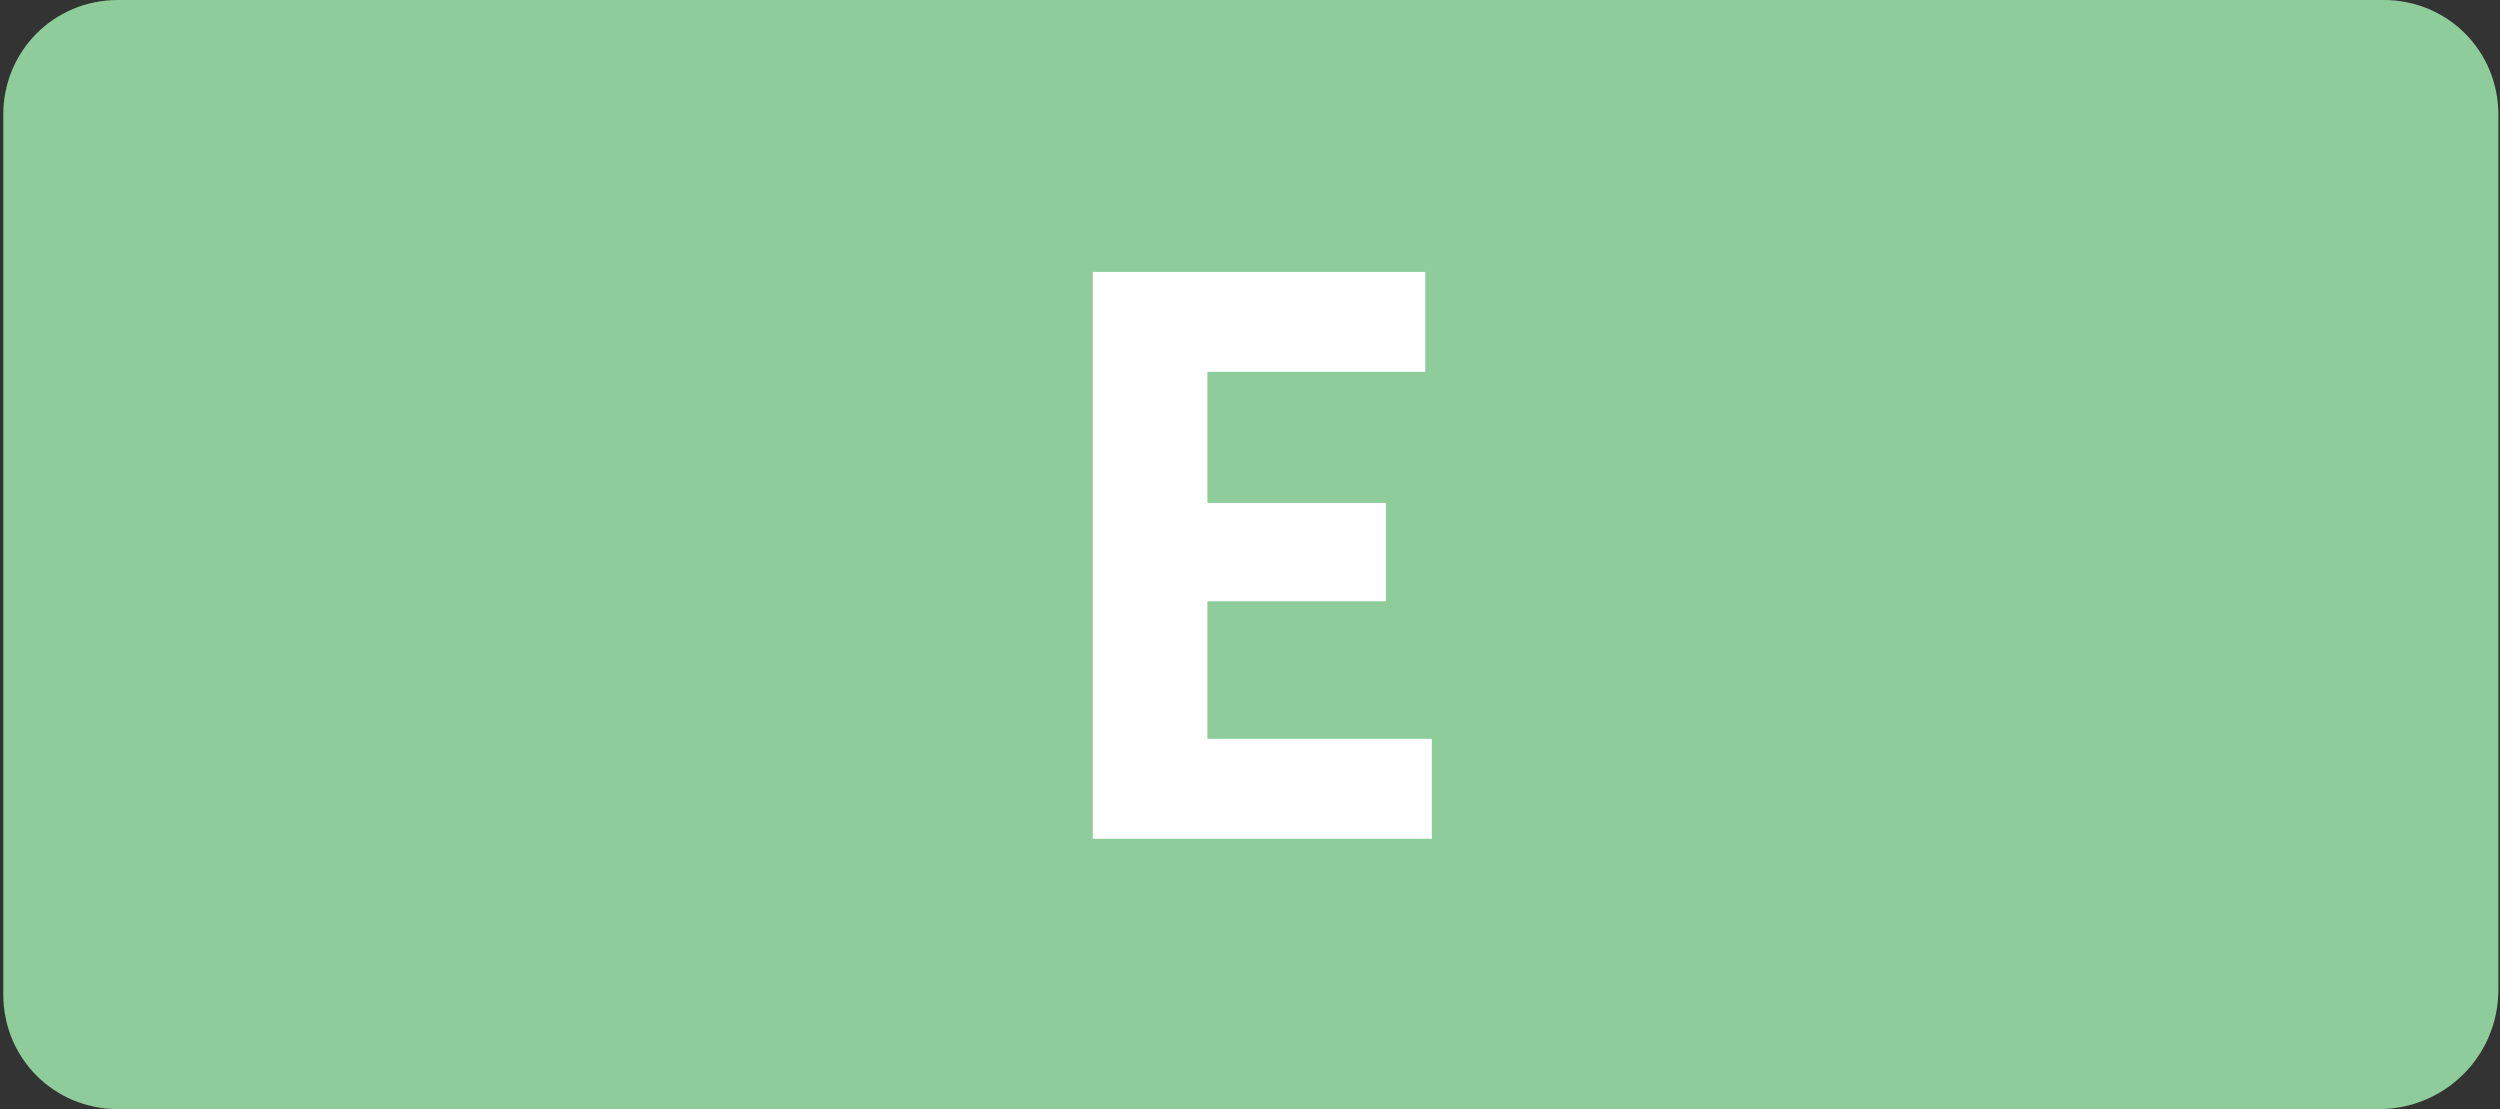
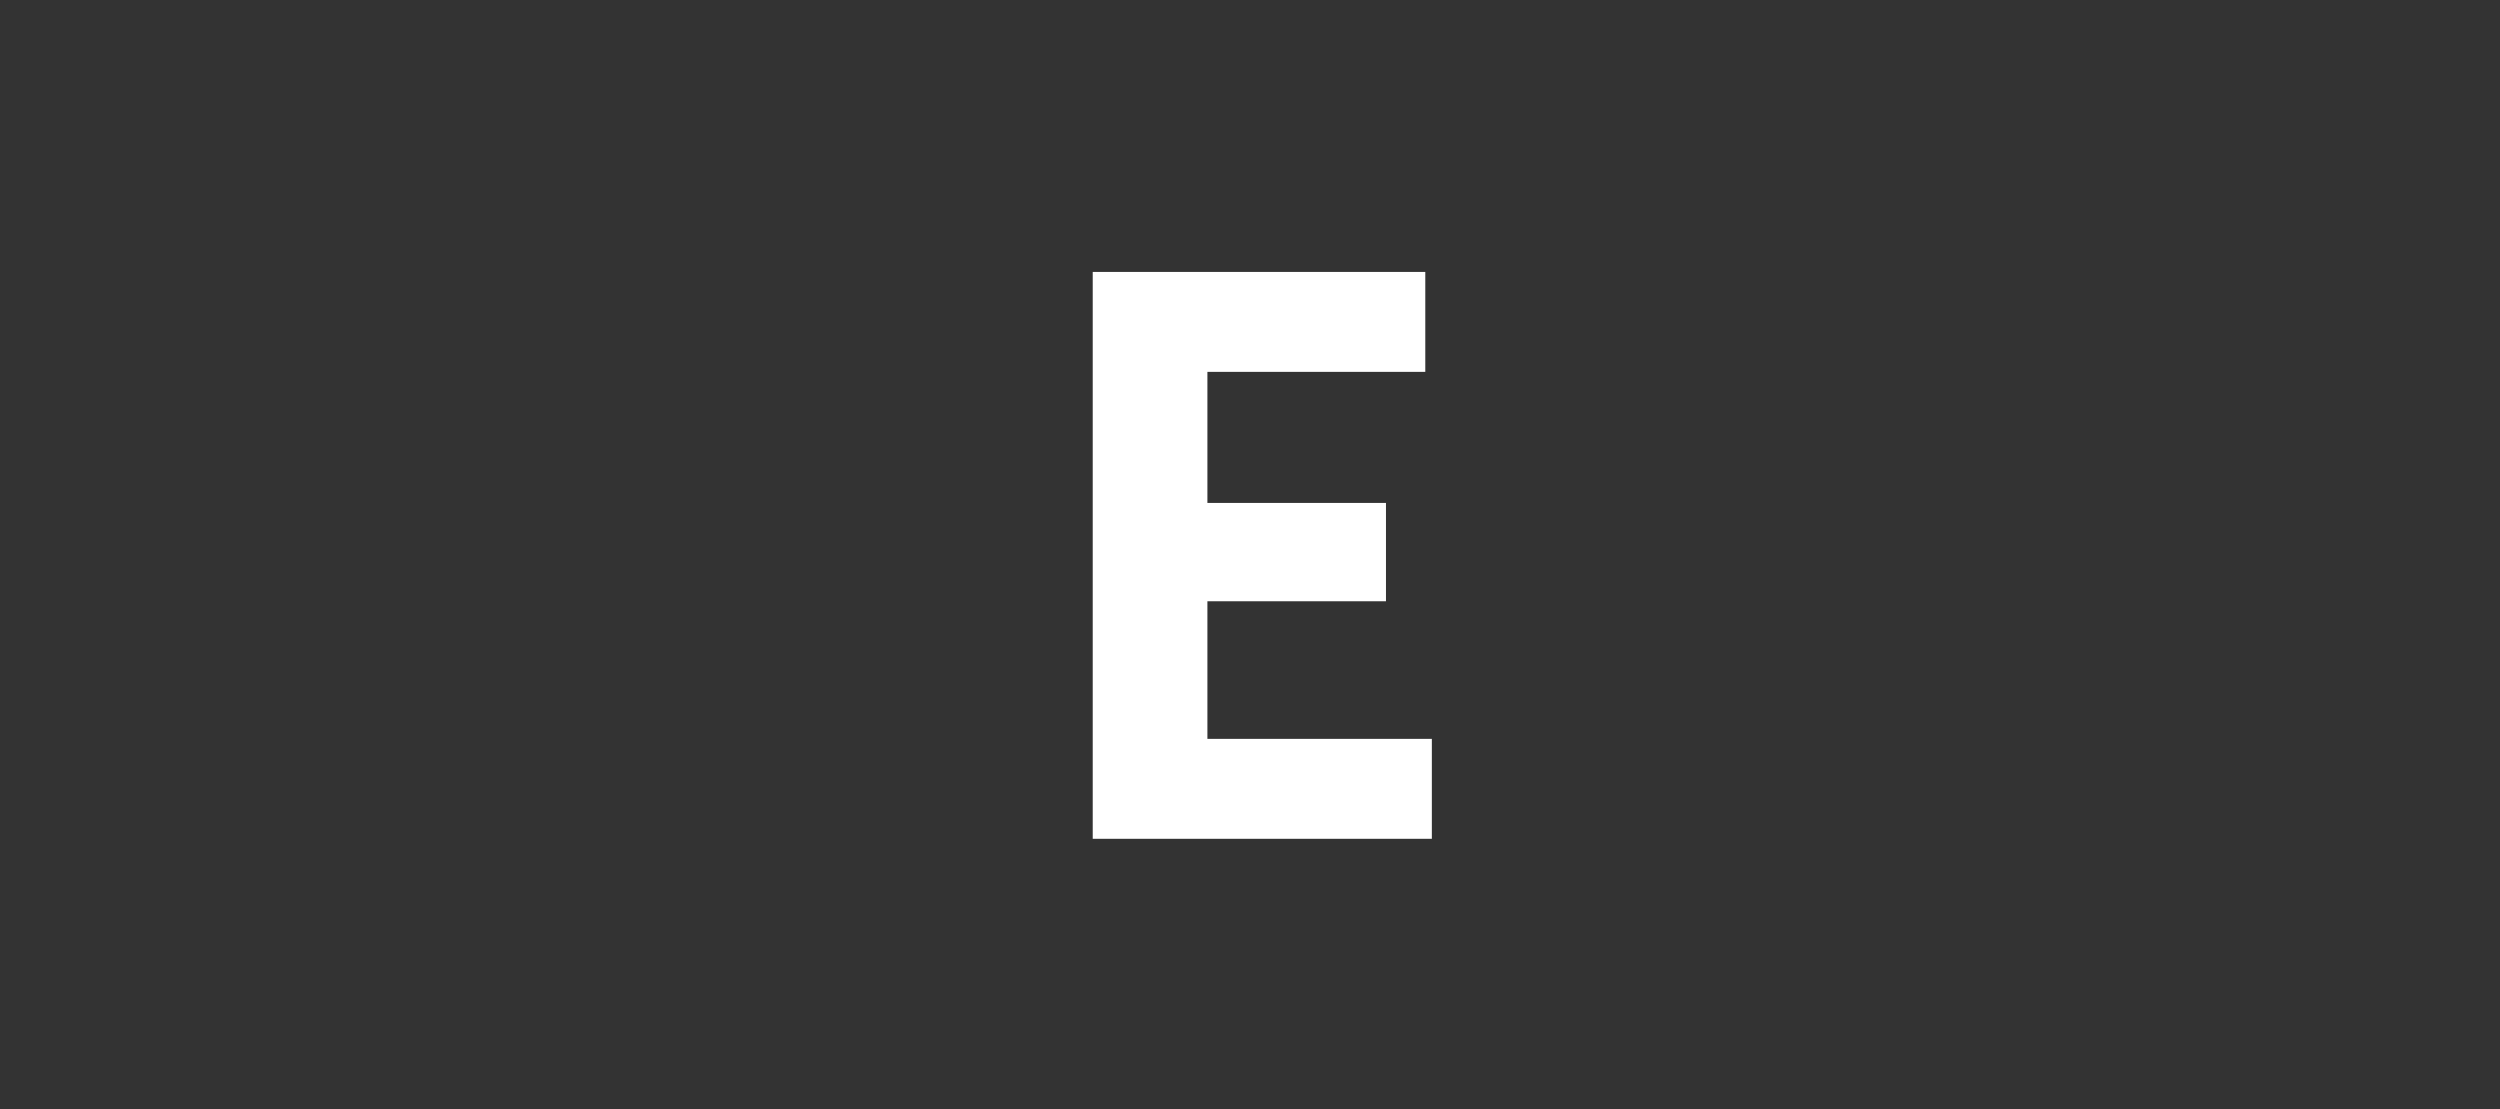
<svg xmlns="http://www.w3.org/2000/svg" version="1.1" id="Calque_2_00000132057759798489925400000013667466892101645189_" x="0px" y="0px" viewBox="0 0 152.6 67.7" style="enable-background:new 0 0 152.6 67.7;" xml:space="preserve">
  <rect x="0" y="0" width="152.6" height="67.7" fill="#333333" stroke="none" />
  <style type="text/css">
	.st0{fill:#8ECD9B;}
	.st1{fill:#FFFFFF;}
</style>
  <g>
    <g>
      <g>
-         <path class="st0" d="M145.2,67.7H7.2c-3.9,0-7-3.1-7-7V7c0-3.9,3.1-7,7-7h138.3c3.9,0,7,3.1,7,7v53.4     C152.5,64.5,149.2,67.7,145.2,67.7" />
-       </g>
+         </g>
      <g>
        <g>
          <path class="st1" d="M66.7,51.2V16.6H87v6.1H73.7v8h10.9v6H73.7v8.4h13.7v6.1C87.4,51.2,66.7,51.2,66.7,51.2z" />
        </g>
      </g>
    </g>
  </g>
</svg>